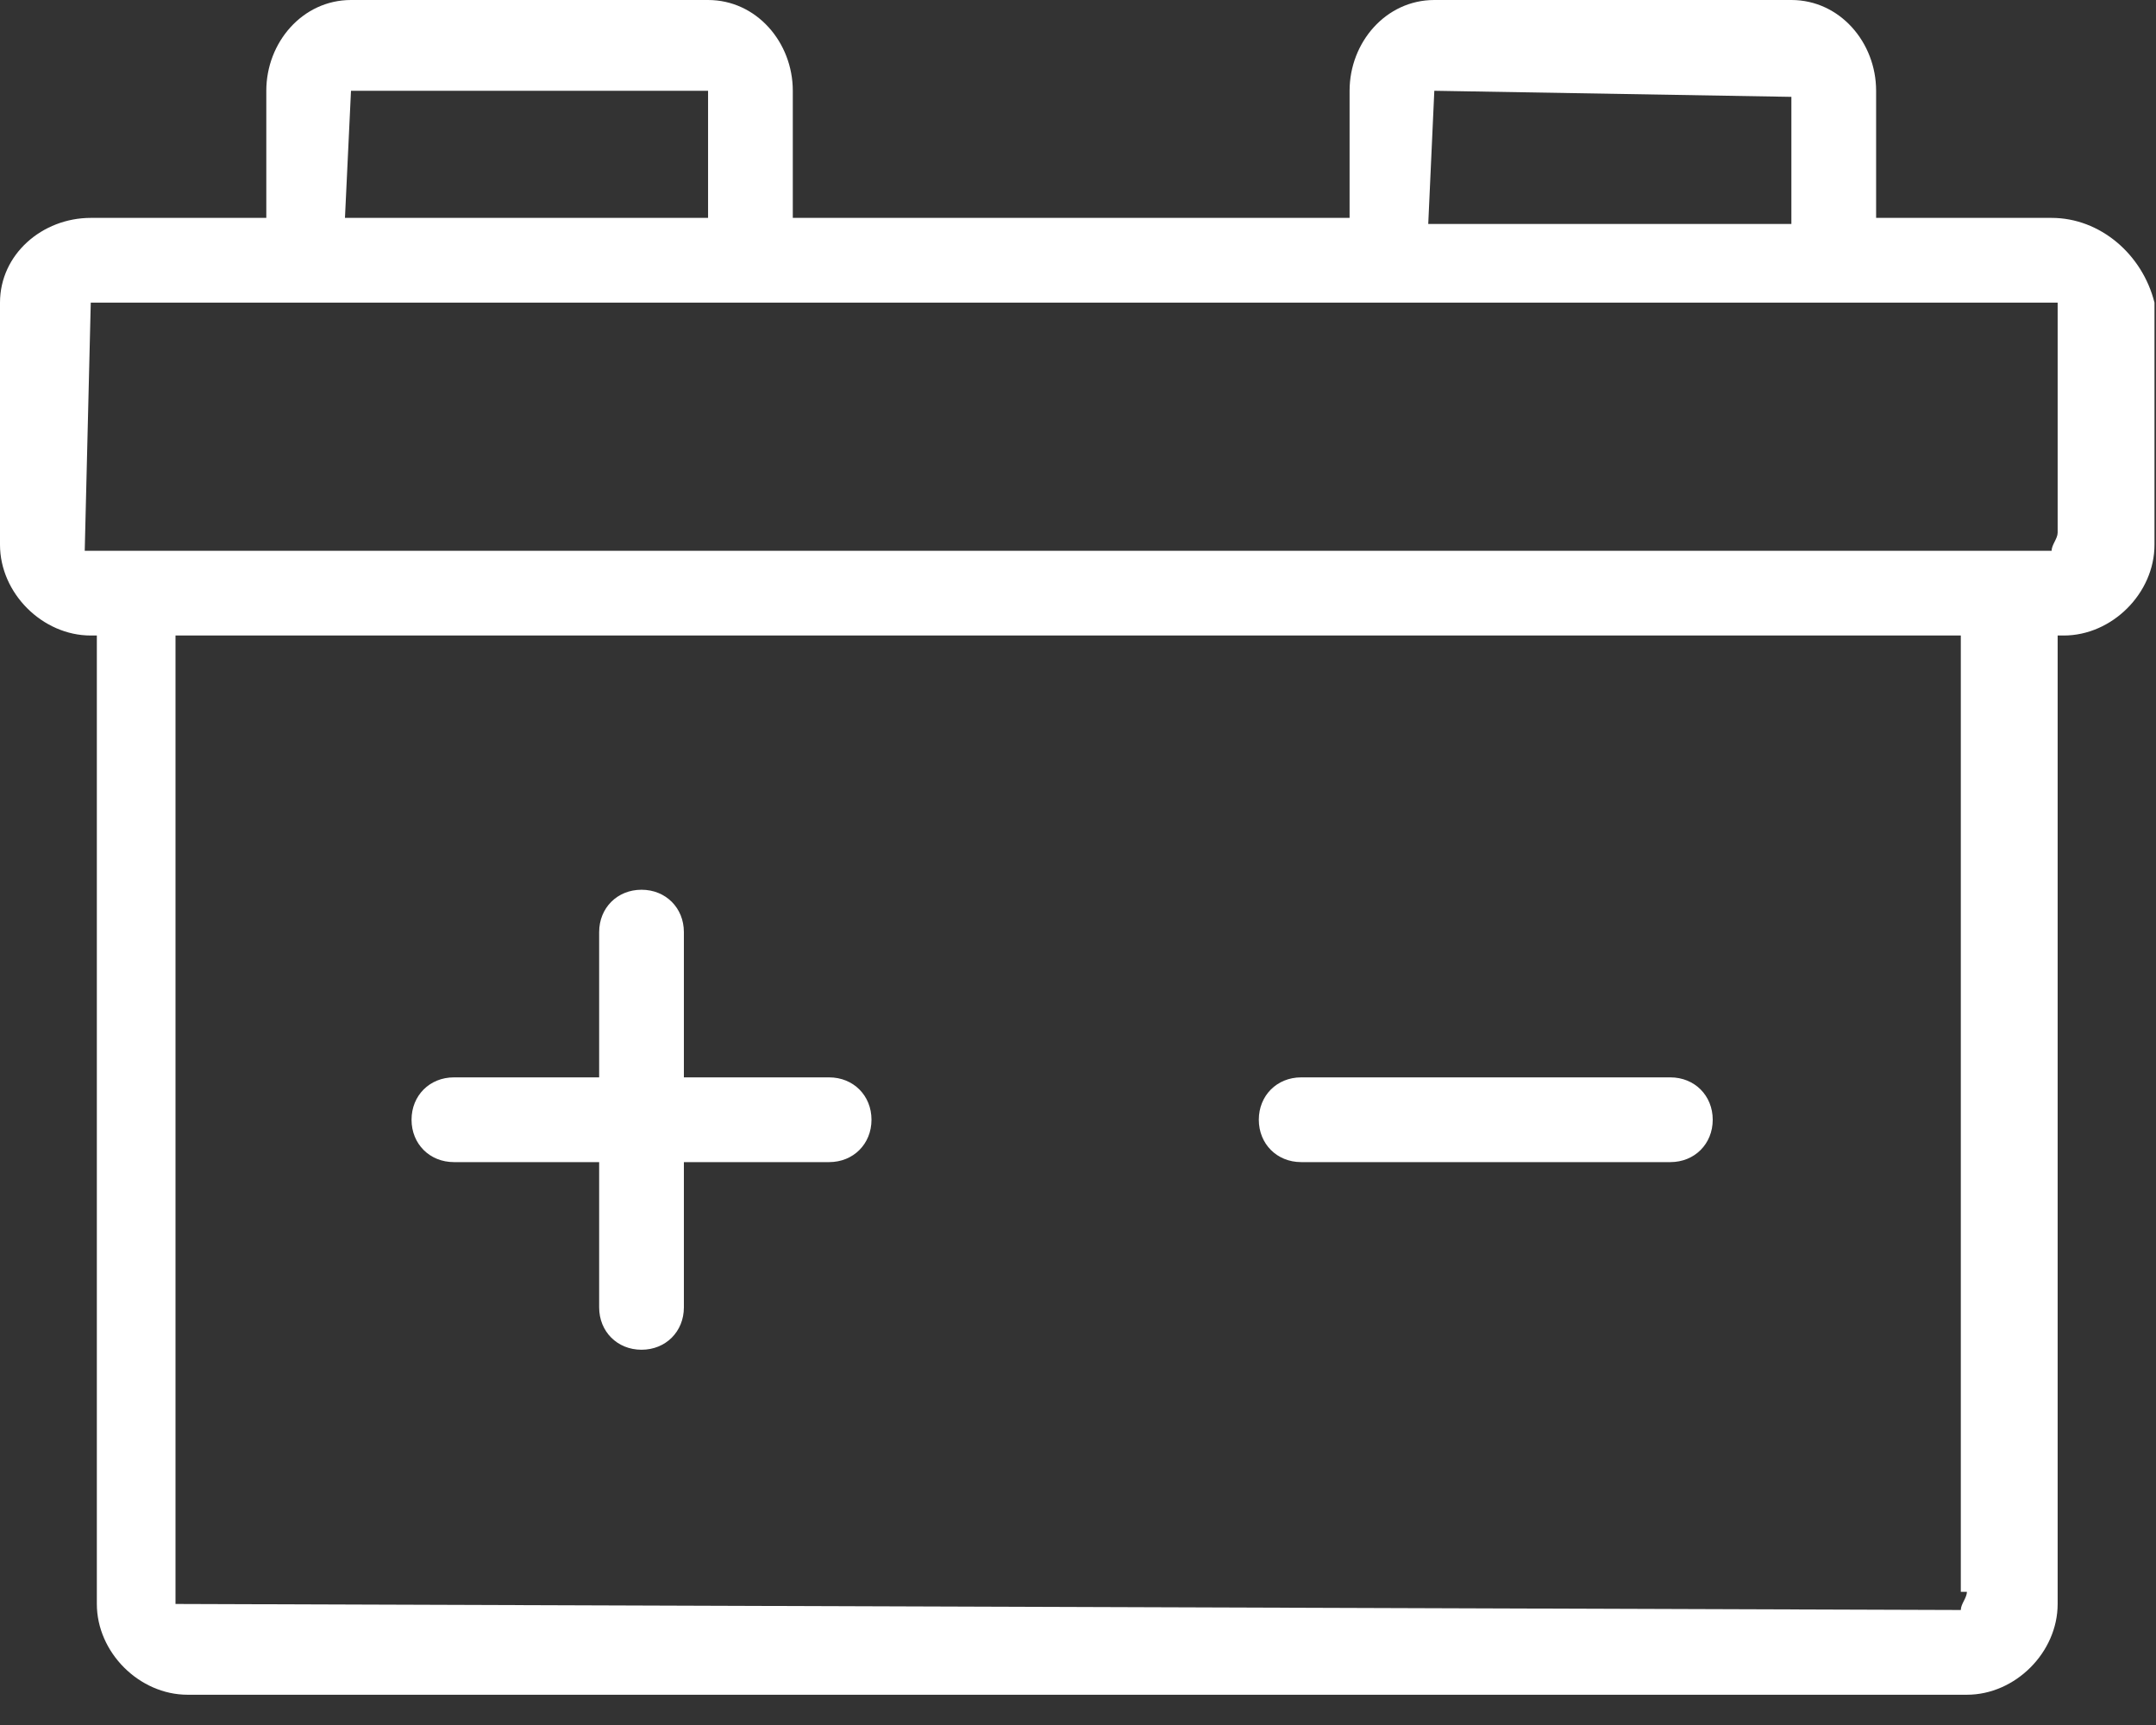
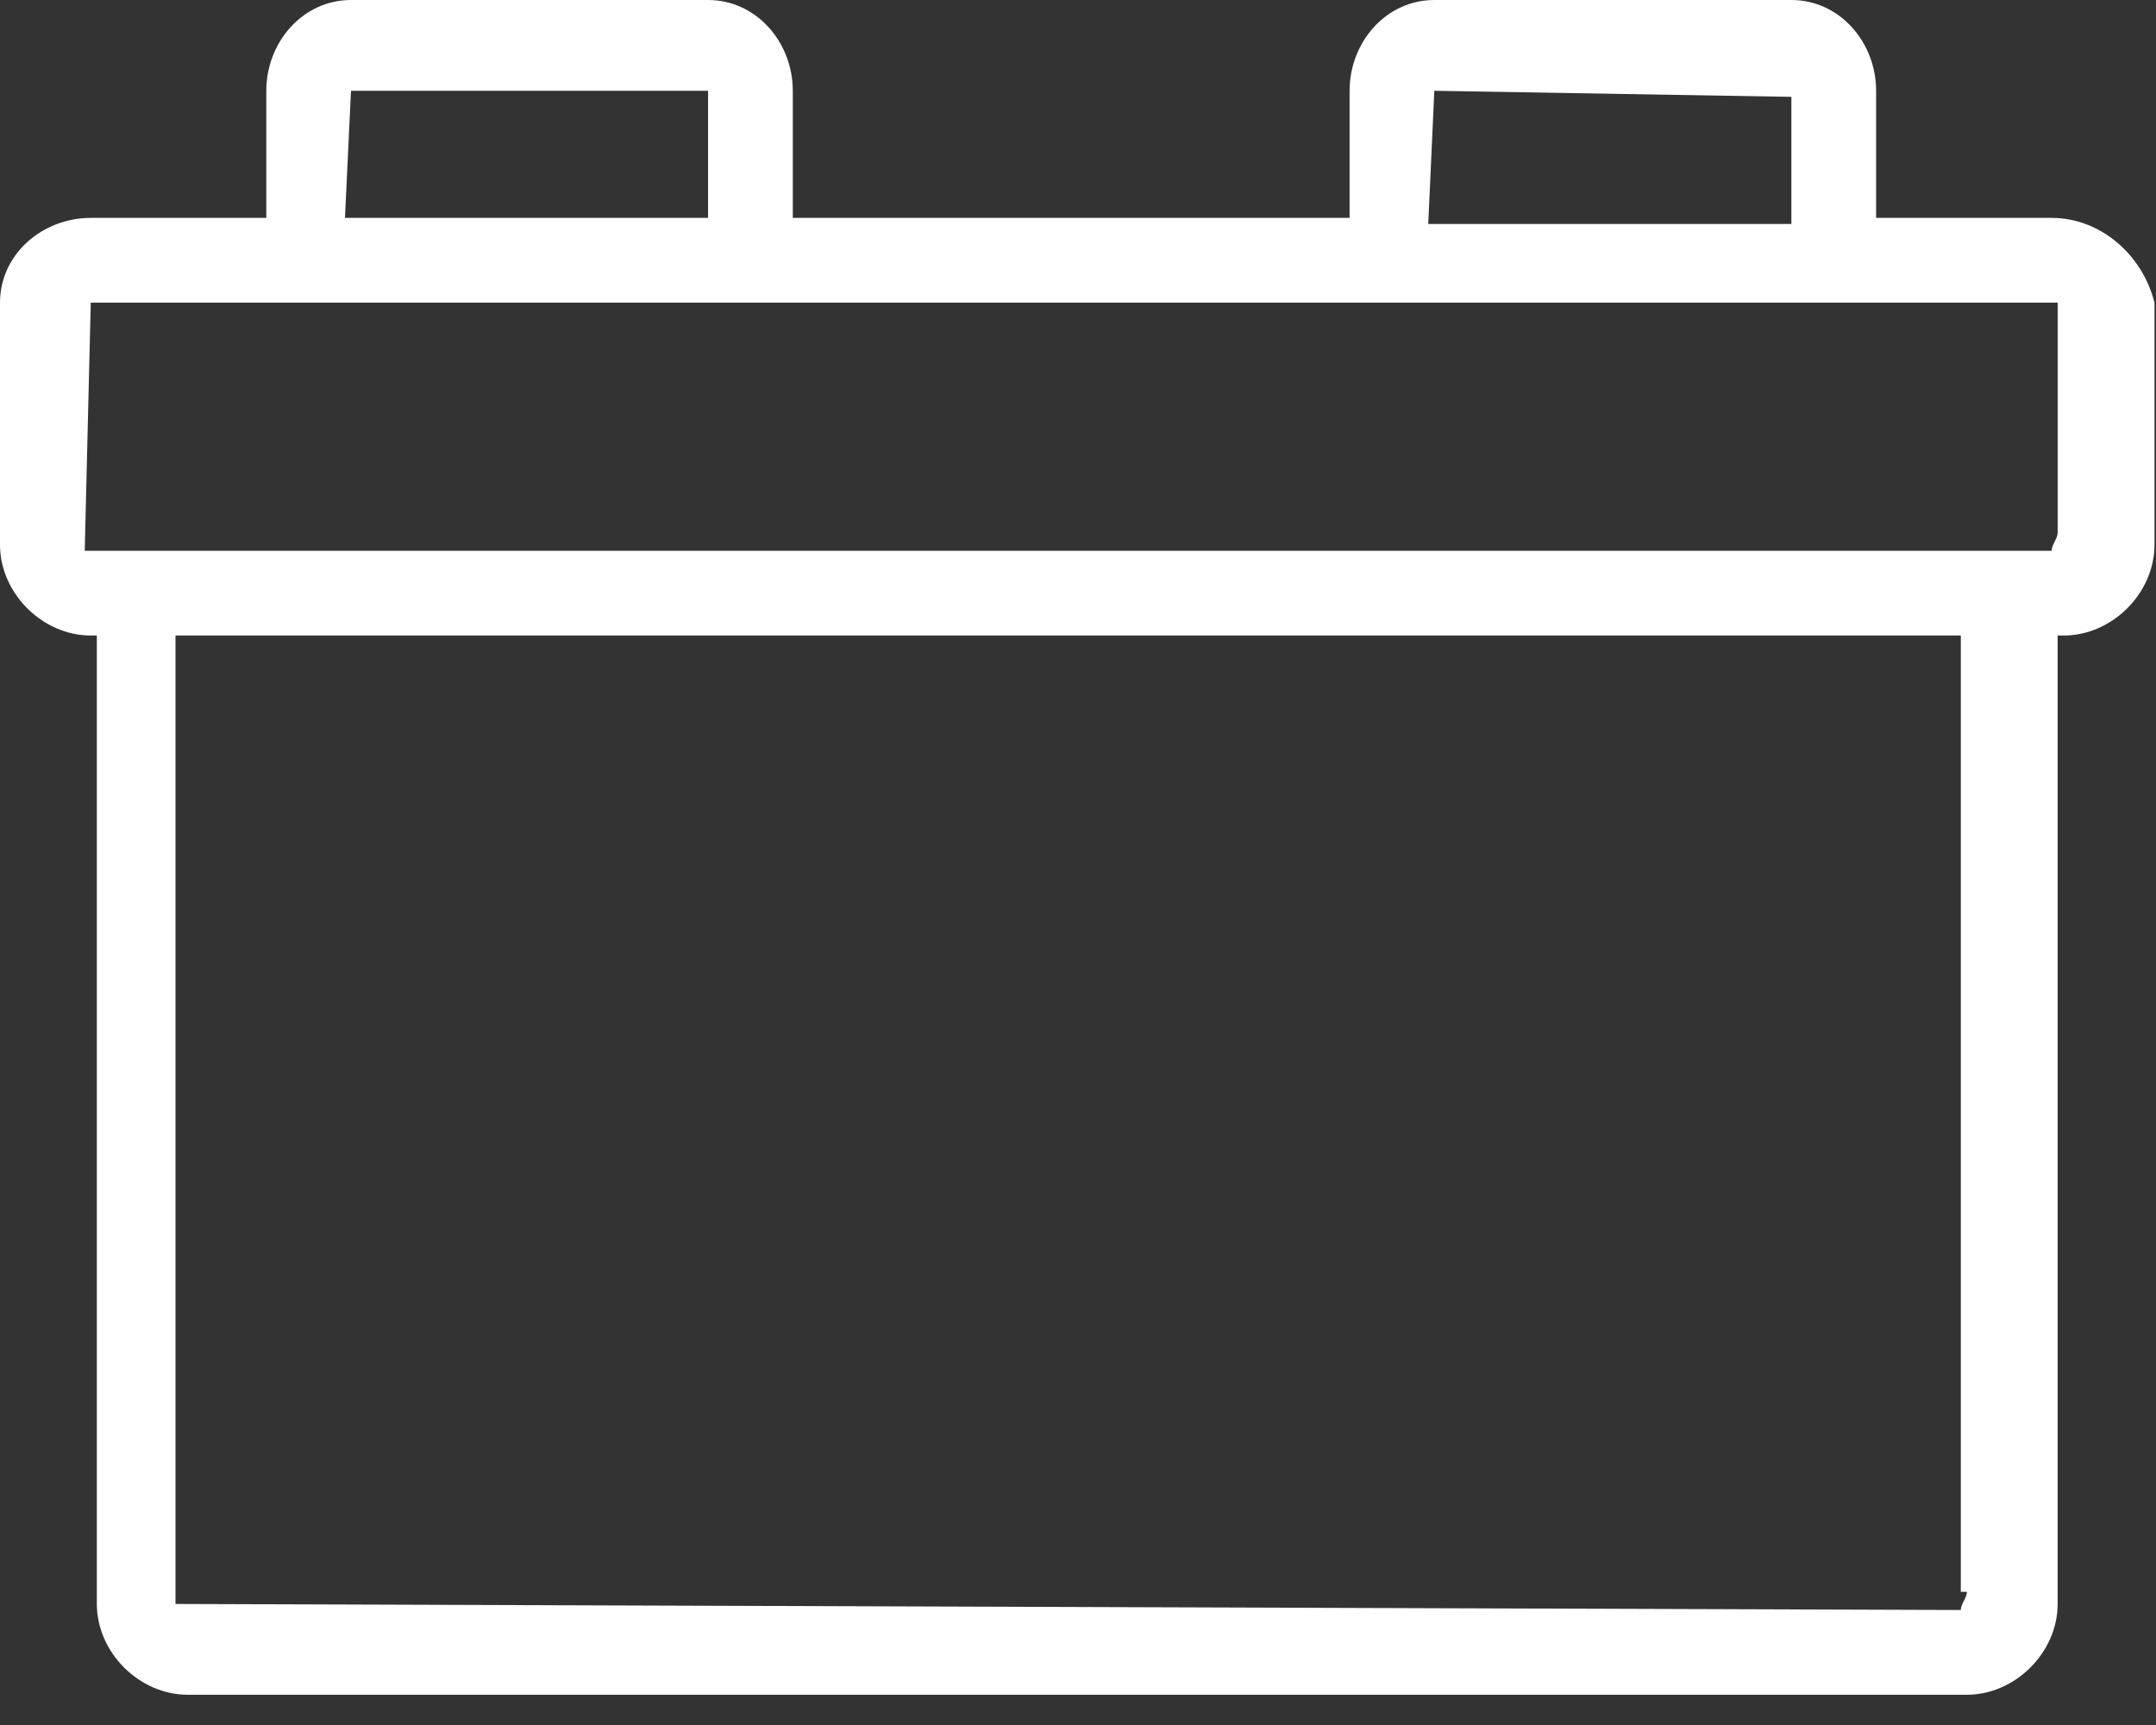
<svg xmlns="http://www.w3.org/2000/svg" width="60" height="48" viewBox="0 0 60 48" fill="none">
  <rect x="0" y="0" width="60" height="48" fill="#333333" stroke="none" />
  <path d="M57.095 6.063H52.211V2.526C52.211 1.179 51.2 0 49.853 0H39.916C38.568 0 37.558 1.179 37.558 2.526V6.063H22.063V2.526C22.063 1.179 21.053 0 19.705 0H9.768C8.421 0 7.411 1.179 7.411 2.526V6.063H2.526C1.179 6.063 0 7.074 0 8.421V15.158C0 16.505 1.179 17.684 2.526 17.684H2.695V44.632C2.695 45.979 3.874 47.158 5.221 47.158H54.737C56.084 47.158 57.263 45.979 57.263 44.632V17.684H57.432C58.779 17.684 59.958 16.505 59.958 15.158V8.421C59.621 7.074 58.442 6.063 57.095 6.063ZM39.916 2.526L49.853 2.695V6.232H39.747L39.916 2.526ZM9.768 2.526H19.705V6.063H9.6L9.768 2.526ZM54.737 44.295C54.737 44.463 54.568 44.632 54.568 44.8L4.884 44.632V17.684H54.568V44.295H54.737ZM2.358 15.326L2.526 8.421H57.263V14.821C57.263 14.989 57.095 15.158 57.095 15.326H2.358Z" fill="white" />
-   <path d="M12.632 32.337H16.674V36.379C16.674 37.053 17.179 37.558 17.853 37.558C18.527 37.558 19.032 37.053 19.032 36.379V32.337H23.074C23.748 32.337 24.253 31.832 24.253 31.158C24.253 30.484 23.748 29.979 23.074 29.979H19.032V25.937C19.032 25.263 18.527 24.758 17.853 24.758C17.179 24.758 16.674 25.263 16.674 25.937V29.979H12.632C11.958 29.979 11.453 30.484 11.453 31.158C11.453 31.832 11.958 32.337 12.632 32.337ZM36.211 32.337H46.485C47.158 32.337 47.664 31.832 47.664 31.158C47.664 30.484 47.158 29.979 46.485 29.979H36.211C35.537 29.979 35.032 30.484 35.032 31.158C35.032 31.832 35.537 32.337 36.211 32.337Z" fill="white" />
</svg>